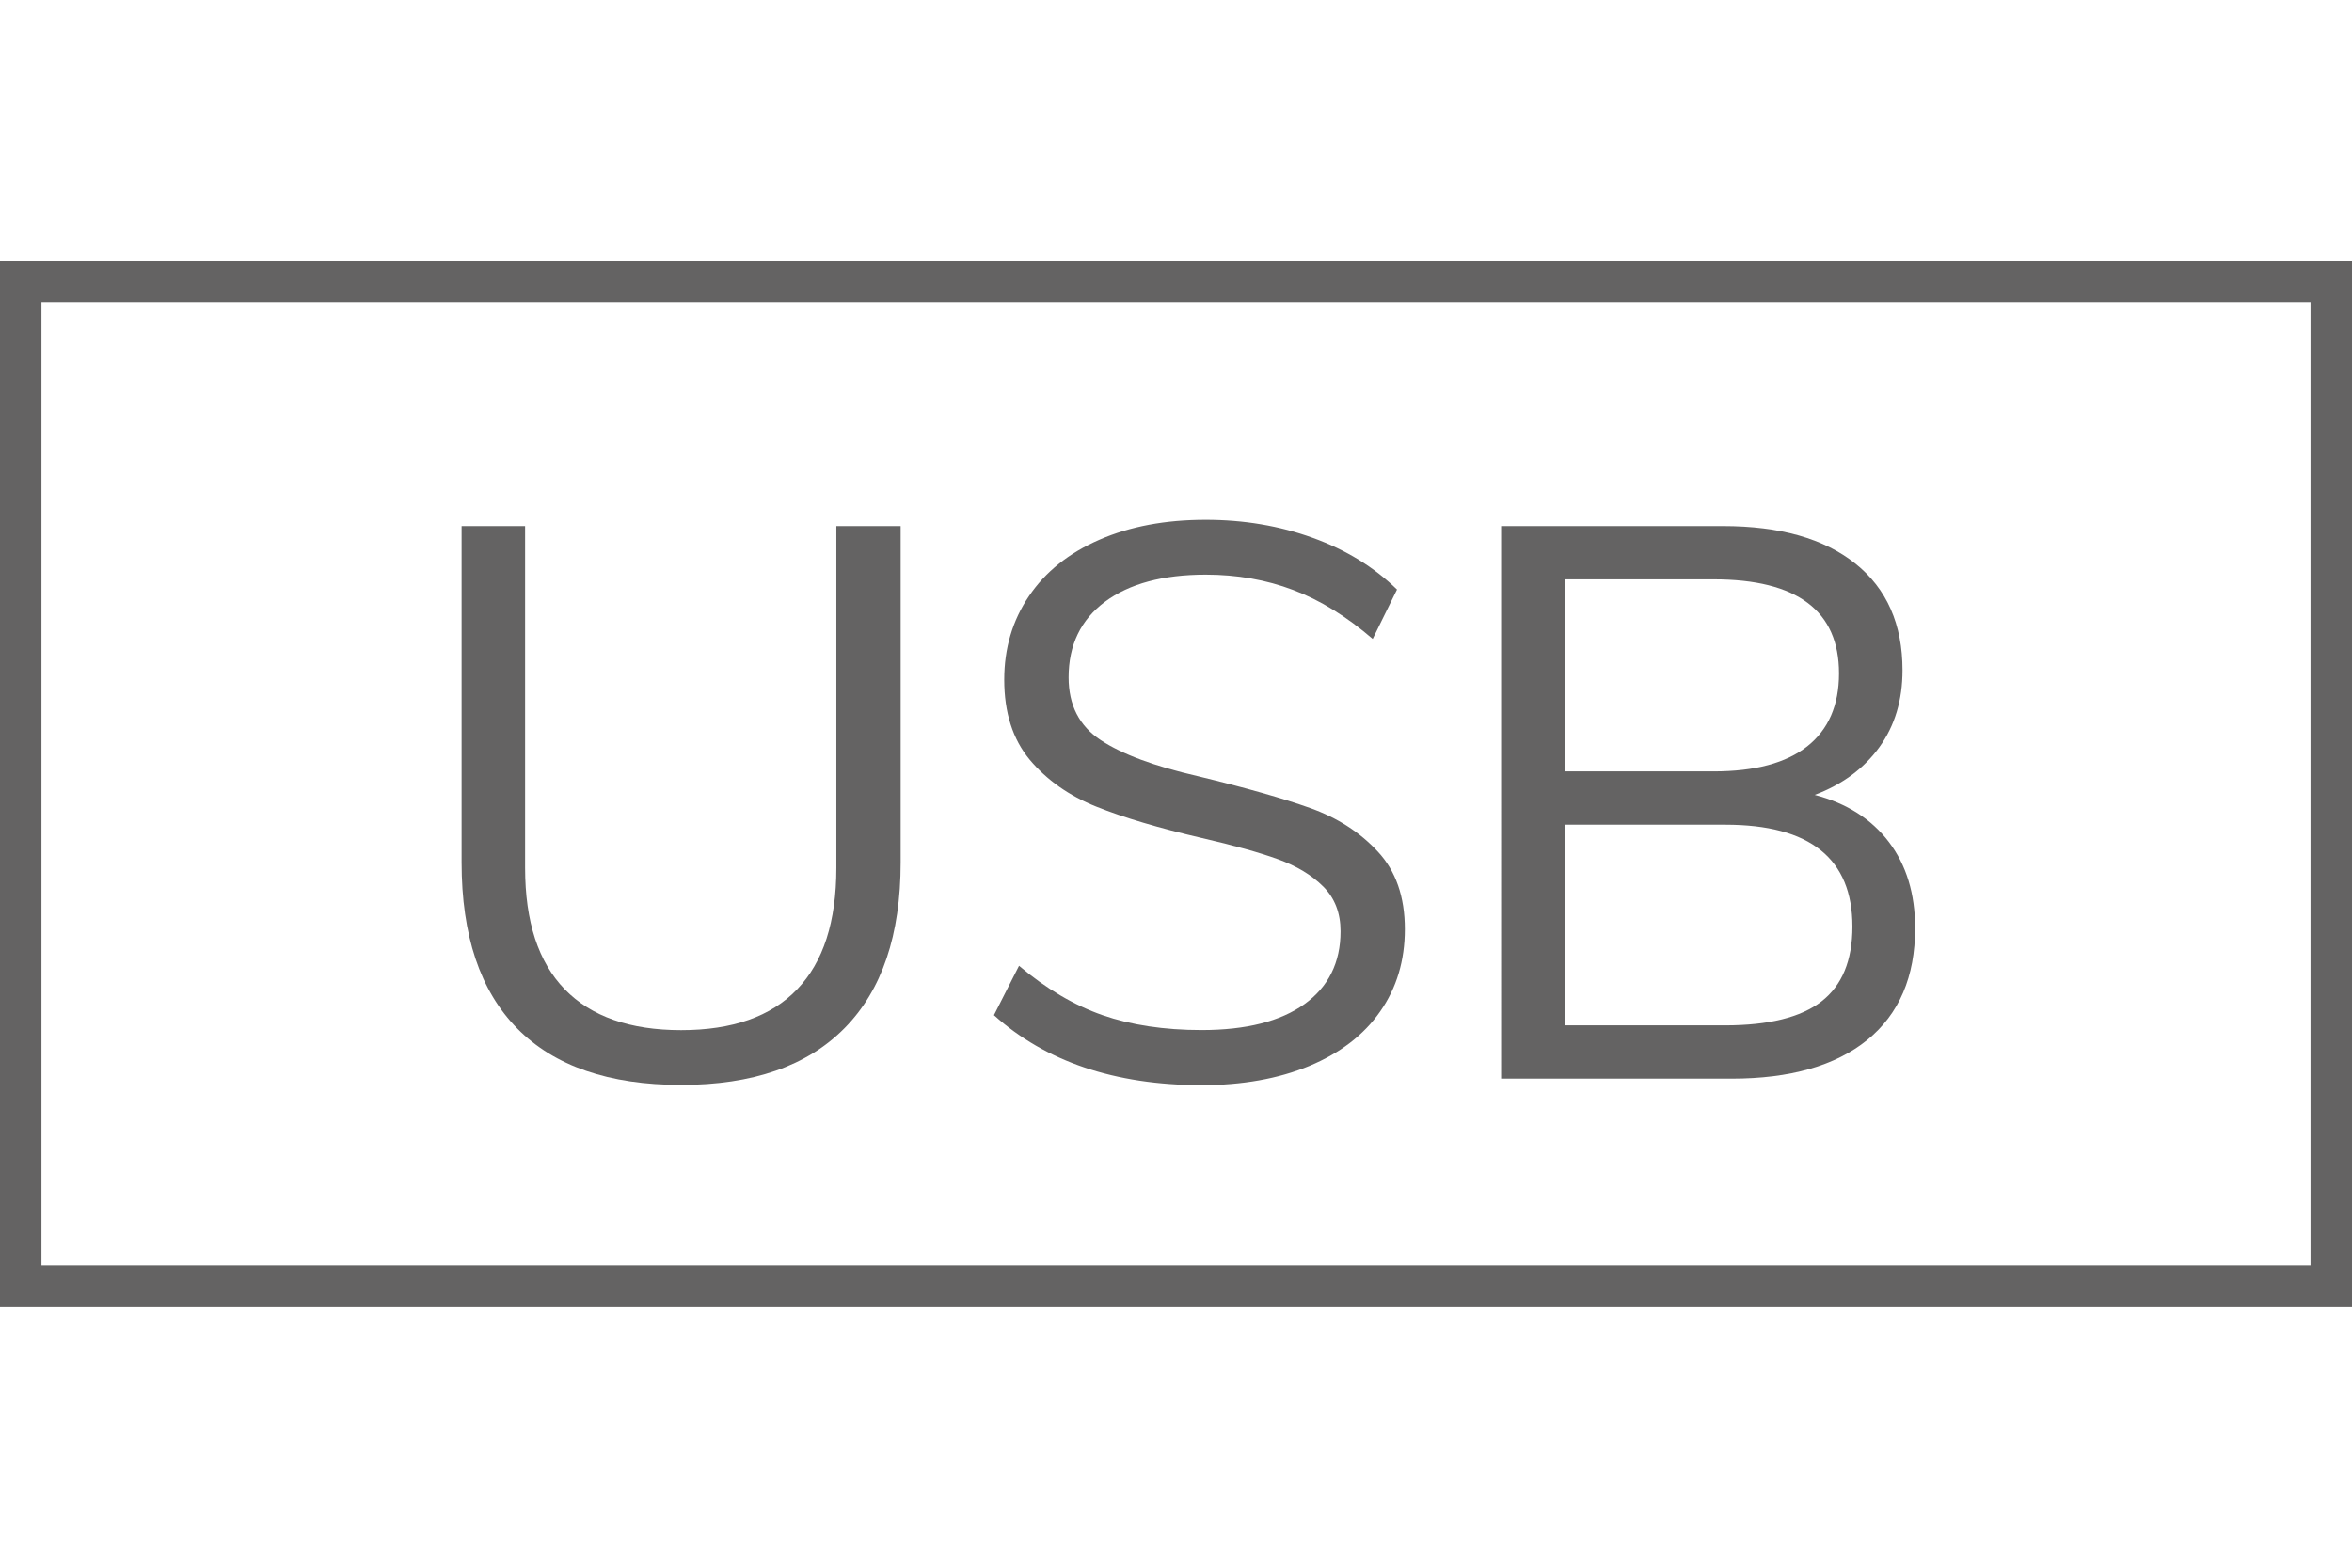
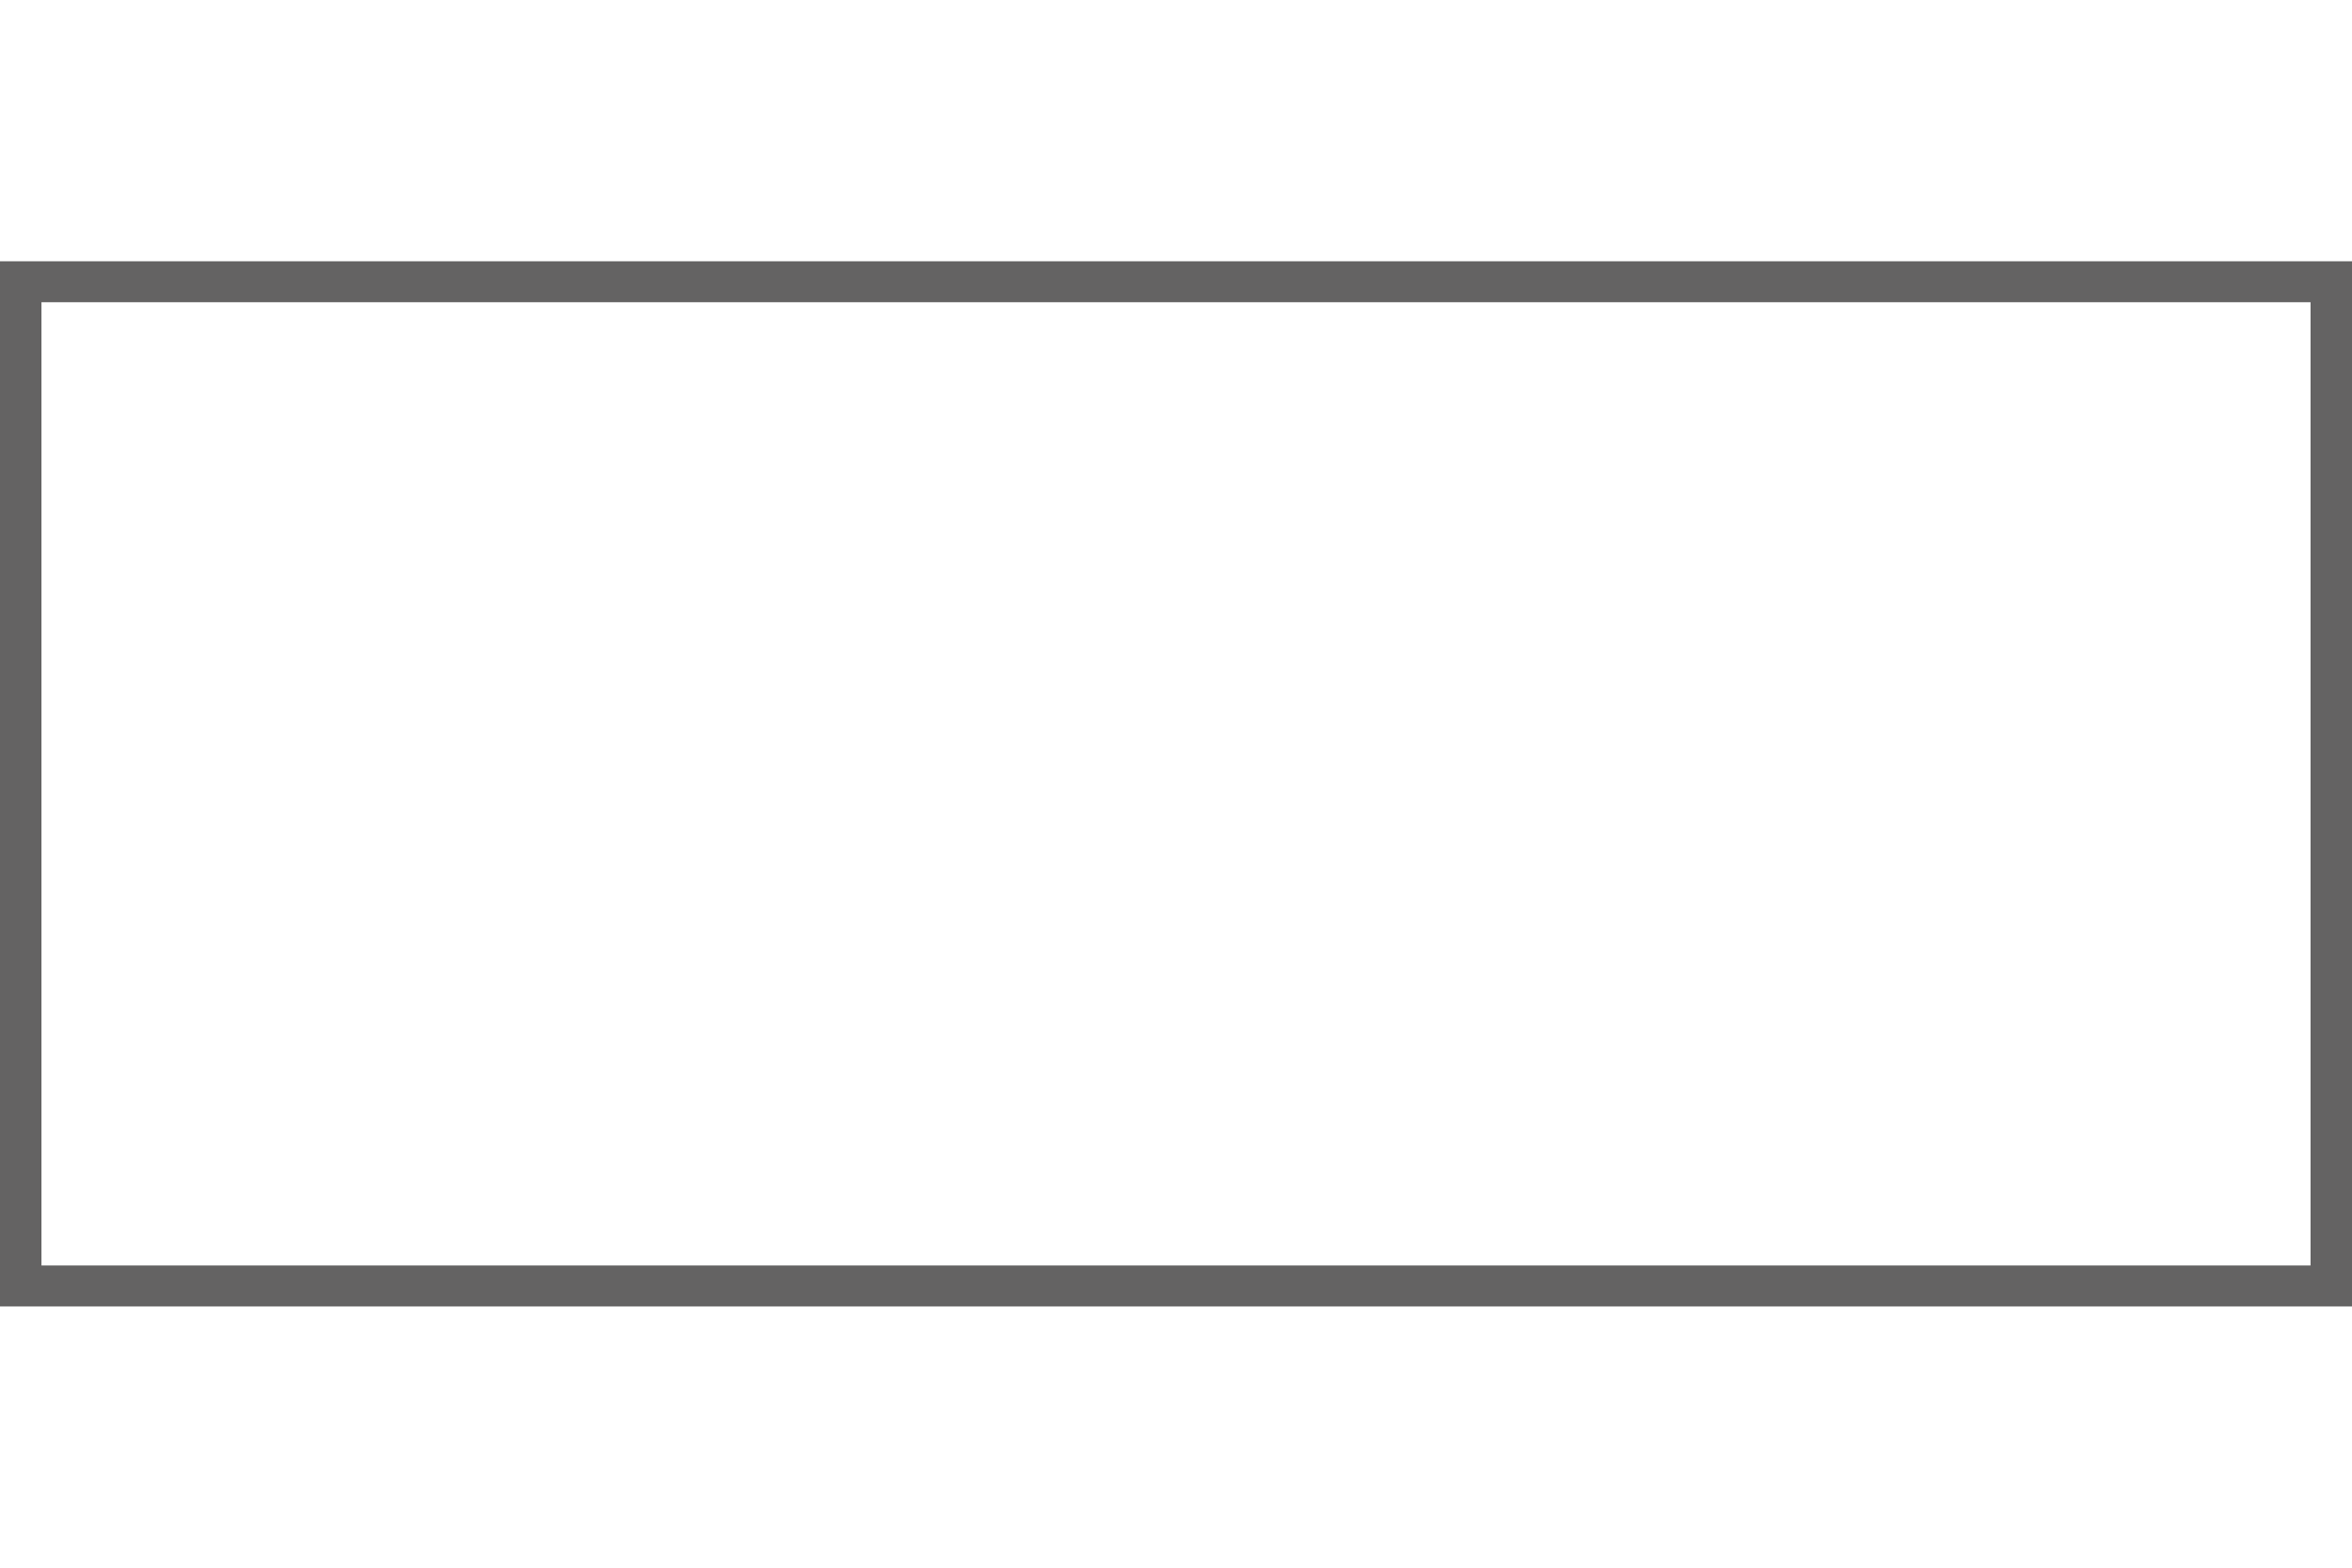
<svg xmlns="http://www.w3.org/2000/svg" version="1.1" x="0px" y="0px" width="27px" height="18px" viewBox="0 0 27 18" enable-background="new 0 0 27 18" xml:space="preserve">
  <g id="Back">
    <g>
      <path fill="#646363" d="M26.524,3.47V14.53H0.476V3.47H26.524 M27,3H0v12h27V3L27,3z" />
    </g>
  </g>
  <g id="Text">
    <g>
-       <path fill="#646363" d="M5.938,11.809c-0.426-0.432-0.639-1.067-0.639-1.908V6.04h0.729v3.924c0,0.618,0.152,1.083,0.455,1.395    c0.303,0.312,0.749,0.469,1.336,0.469c0.588,0,1.032-0.156,1.332-0.469c0.3-0.312,0.45-0.776,0.45-1.395V6.04h0.738v3.861    c0,0.834-0.214,1.468-0.644,1.904c-0.429,0.435-1.054,0.652-1.876,0.652C6.991,12.457,6.364,12.241,5.938,11.809z" />
-       <path fill="#646363" d="M11.41,11.656l0.288-0.567c0.312,0.264,0.632,0.453,0.959,0.567c0.326,0.113,0.706,0.171,1.138,0.171    c0.511,0,0.903-0.1,1.18-0.298c0.275-0.198,0.414-0.477,0.414-0.836c0-0.21-0.066-0.381-0.198-0.513    c-0.132-0.132-0.306-0.237-0.522-0.315c-0.216-0.078-0.507-0.159-0.873-0.243c-0.491-0.114-0.896-0.234-1.21-0.36    c-0.315-0.126-0.57-0.306-0.766-0.54c-0.194-0.234-0.292-0.54-0.292-0.918c0-0.36,0.095-0.68,0.283-0.958    C12,6.566,12.269,6.35,12.621,6.197c0.351-0.153,0.757-0.229,1.219-0.229c0.438,0,0.848,0.069,1.229,0.207    c0.382,0.138,0.704,0.336,0.968,0.594l-0.279,0.567c-0.3-0.258-0.604-0.446-0.913-0.562c-0.309-0.117-0.644-0.176-1.004-0.176    c-0.491,0-0.877,0.104-1.156,0.311c-0.278,0.207-0.418,0.497-0.418,0.869c0,0.318,0.123,0.558,0.369,0.72    c0.245,0.162,0.617,0.3,1.115,0.414c0.546,0.132,0.976,0.254,1.287,0.365c0.312,0.111,0.571,0.277,0.778,0.5    c0.207,0.222,0.311,0.519,0.311,0.891c0,0.361-0.094,0.675-0.283,0.945c-0.189,0.271-0.461,0.479-0.814,0.626    c-0.354,0.147-0.769,0.221-1.242,0.221C12.795,12.457,12.003,12.189,11.41,11.656z" />
-       <path fill="#646363" d="M21.683,9.667c0.201,0.264,0.302,0.594,0.302,0.99c0,0.558-0.184,0.986-0.549,1.283    c-0.366,0.297-0.886,0.445-1.558,0.445h-2.646V6.04h2.547c0.654,0,1.161,0.144,1.521,0.432c0.36,0.288,0.54,0.696,0.54,1.224    c0,0.342-0.088,0.636-0.265,0.882c-0.178,0.246-0.425,0.429-0.743,0.549C21.199,9.223,21.482,9.403,21.683,9.667z M17.961,8.857    h1.71c0.475,0,0.833-0.096,1.076-0.288c0.242-0.192,0.364-0.471,0.364-0.837c0-0.72-0.48-1.08-1.44-1.08h-1.71V8.857z     M20.91,11.498c0.236-0.183,0.355-0.47,0.355-0.859c0-0.78-0.486-1.17-1.458-1.17h-1.846v2.304h1.846    C20.304,11.772,20.672,11.682,20.91,11.498z" />
-     </g>
+       </g>
    <g id="Ebene_3">
	</g>
  </g>
</svg>